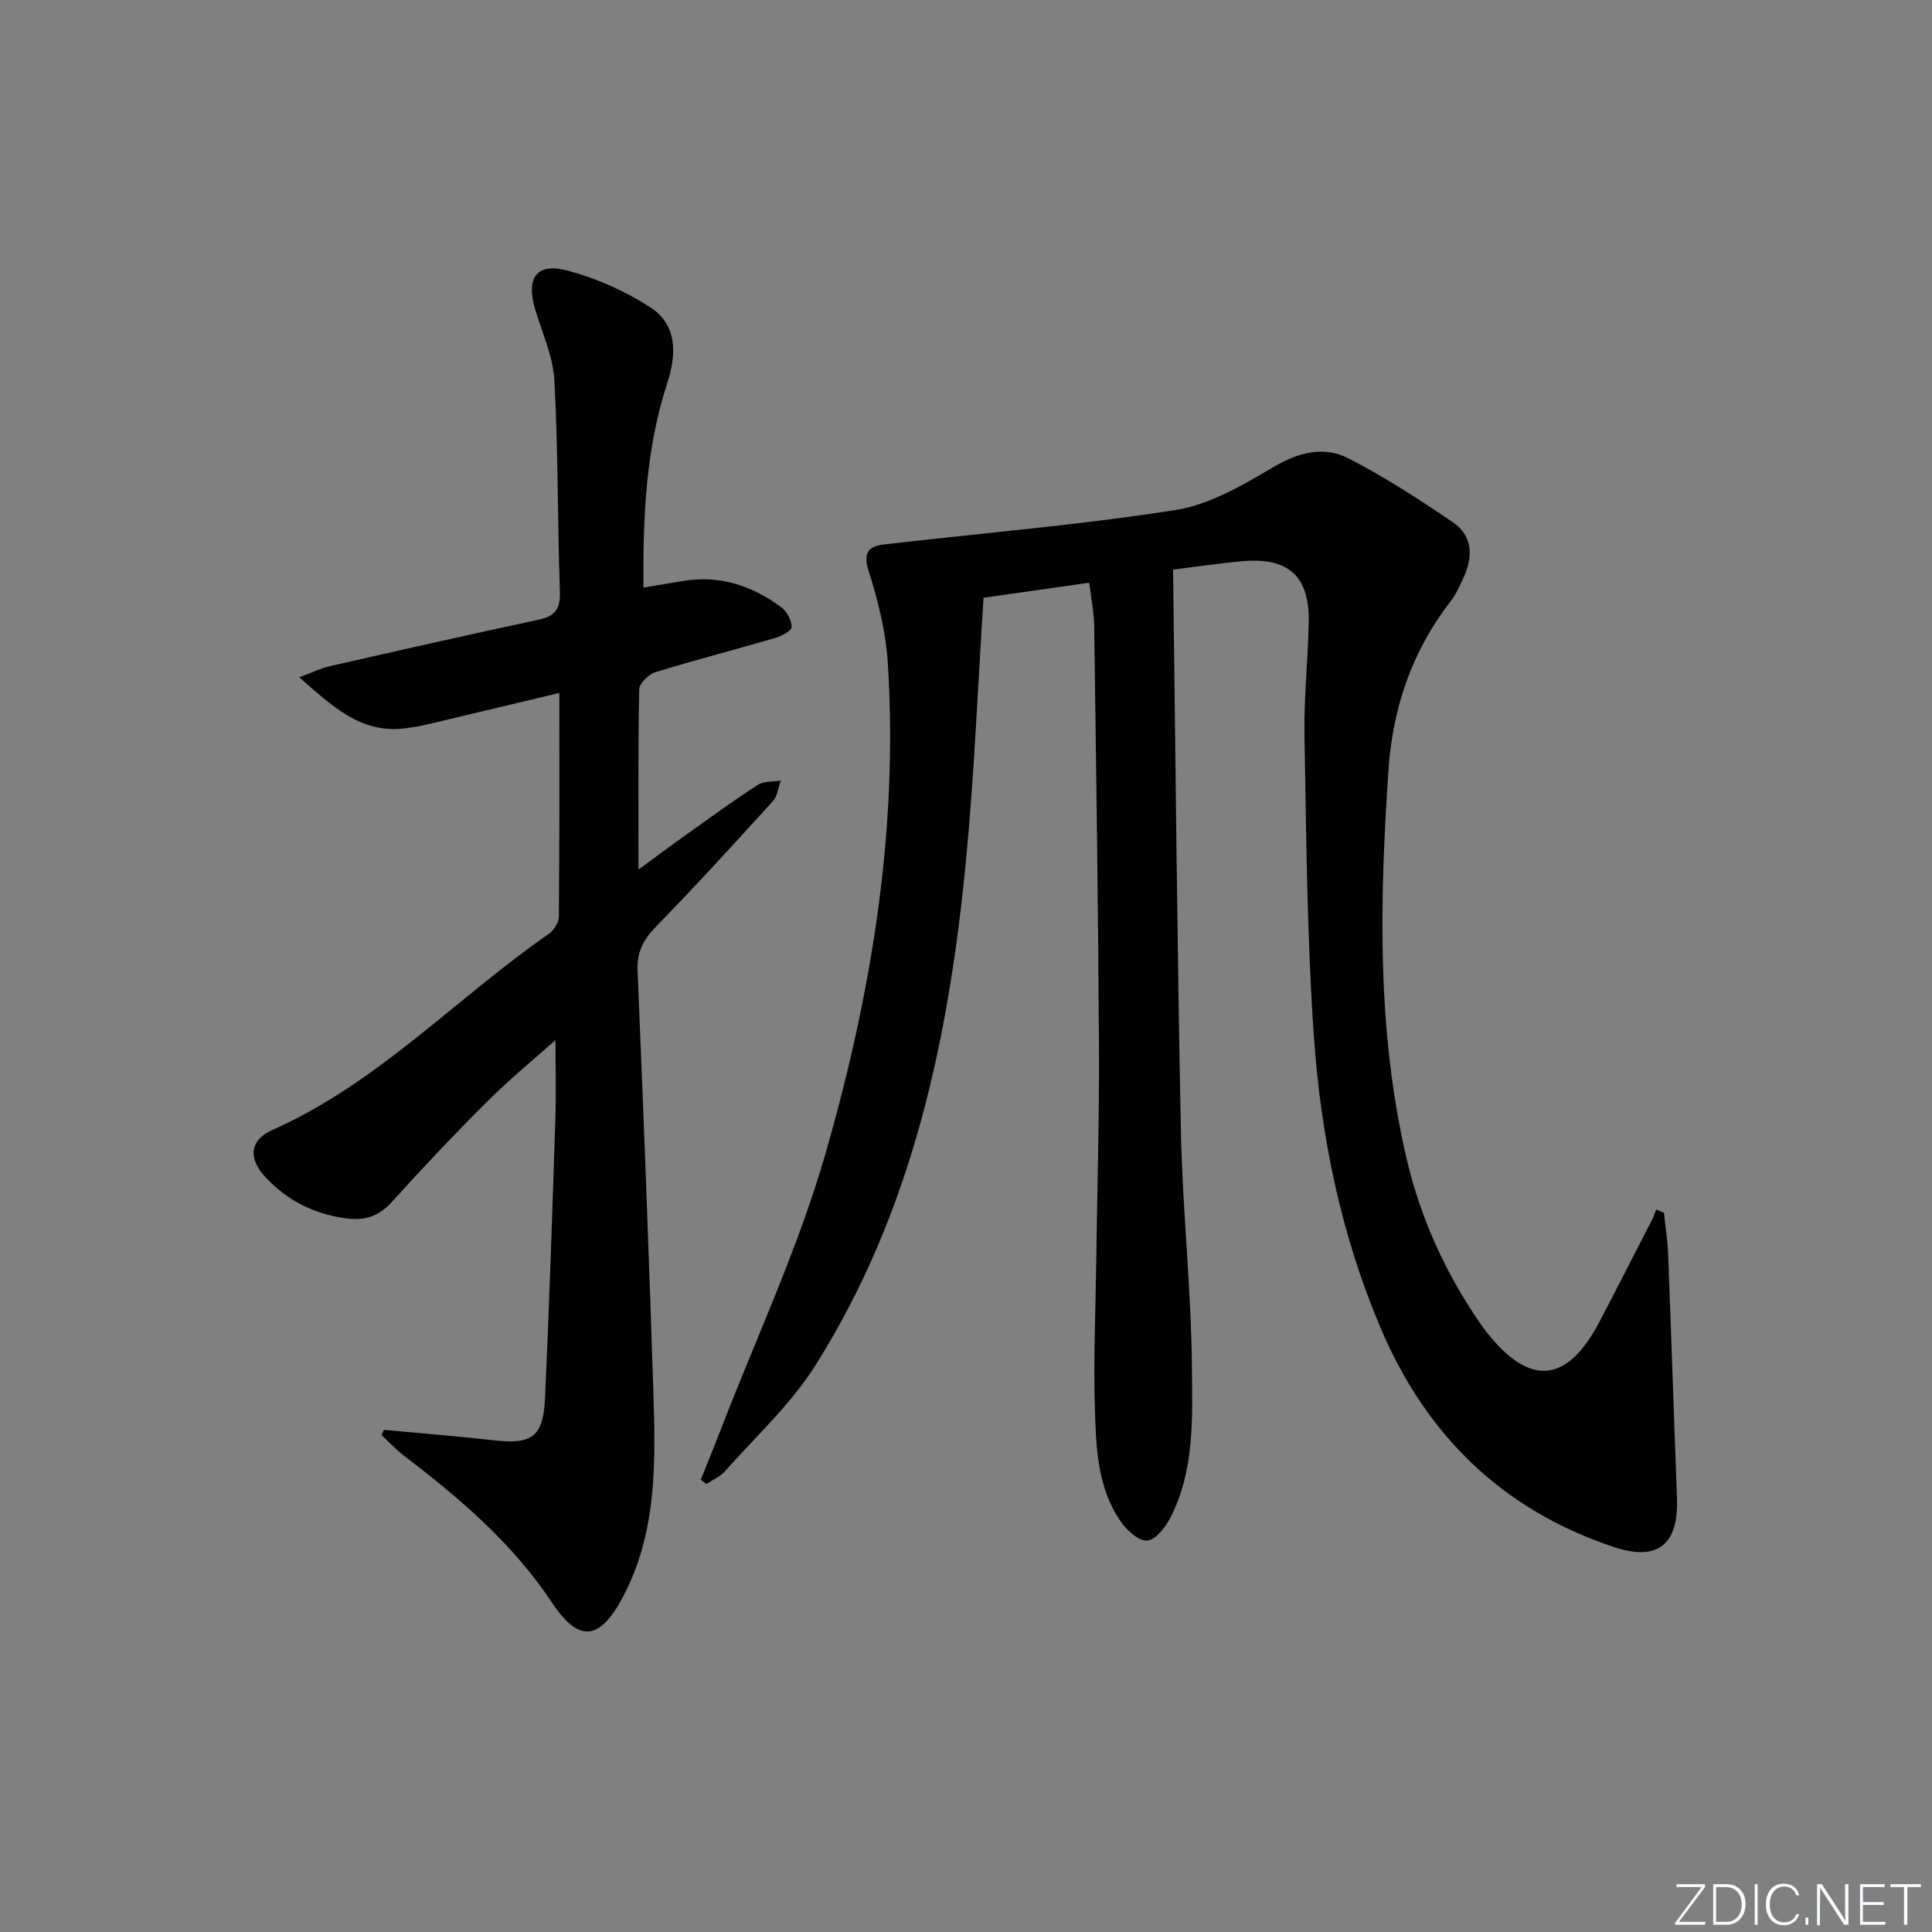
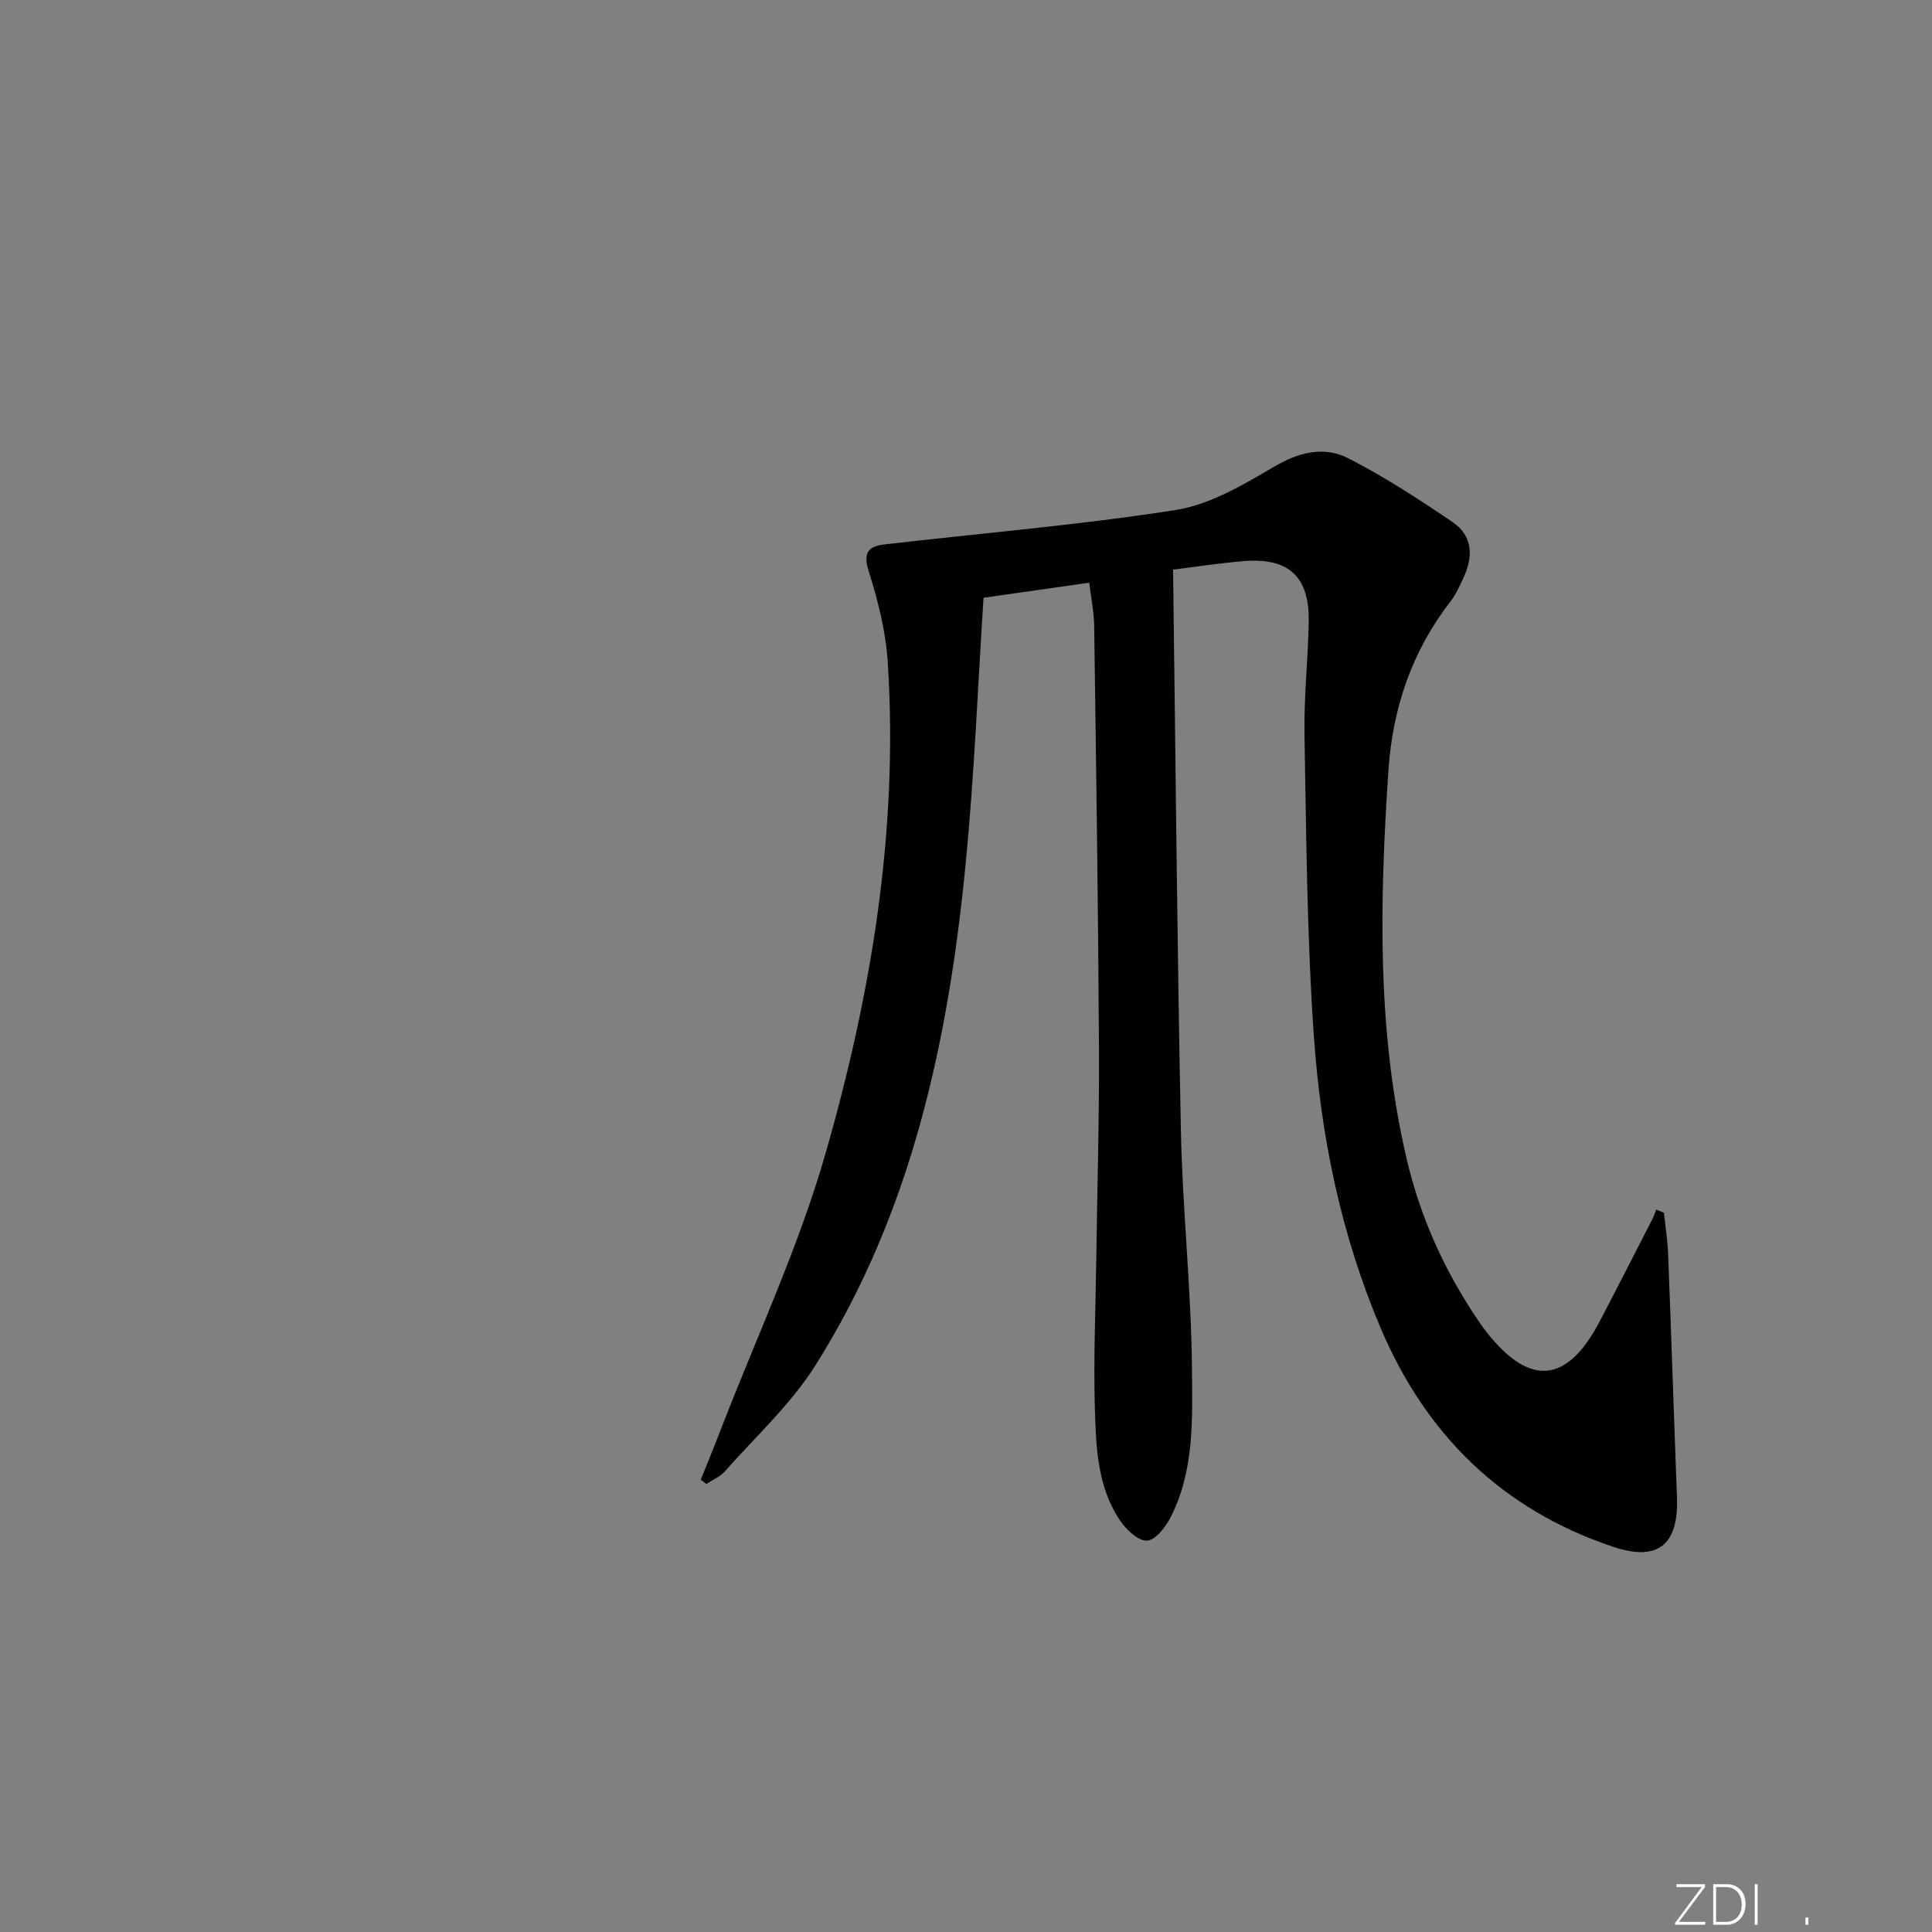
<svg xmlns="http://www.w3.org/2000/svg" enable-background="new 0 0 400 400" viewBox="0 0 400 400">
  <rect x="0" y="0" width="400" height="400" fill="#808080" stroke="none" />
  <g fill="#fafbfc">
    <path d="m346.9 398 5.4-7.3h-5.2v-.6h5.9v.6l-5.4 7.2h5.5l-.1.6h-6.2v-.5z" />
    <path d="m354.7 390.1h2.8c2.3 0 3.9 1.6 3.9 4.1s-1.6 4.3-3.9 4.3h-2.8zm.6 7.8h2c2.2 0 3.3-1.6 3.3-3.6 0-1.8-1-3.6-3.3-3.6h-2z" />
    <path d="m363.9 390.1v8.4h-.6v-8.4z" />
-     <path d="m372.5 396.3c-.4 1.3-1.4 2.3-3.2 2.3-2.4 0-3.7-1.9-3.7-4.3 0-2.3 1.2-4.3 3.7-4.3 1.8 0 2.9 1 3.2 2.4h-.6c-.4-1.1-1.1-1.8-2.5-1.8-2.1 0-3 1.9-3 3.7s.9 3.7 3 3.7c1.4 0 2.1-.7 2.5-1.7z" />
    <path d="m373.8 398.5v-1.5h.6v1.5z" />
-     <path d="m376.2 398.5v-8.4h1c1.3 2 4.4 6.7 4.9 7.6-.1-1.2-.1-2.4-.1-3.8v-3.8h.7v8.4h-.9c-1.2-1.9-4.4-6.8-5-7.7.1 1.1 0 2.3 0 3.9v3.9h-.6z" />
-     <path d="m390 394.4h-4.3v3.5h4.7l-.1.6h-5.2v-8.4h5.1v.6h-4.5v3.1h4.3z" />
-     <path d="m394.2 390.7h-2.8v-.6h6.3v.6h-2.8v7.8h-.7z" />
  </g>
  <path d="m225.52 120.64c-7.4 1.06-14.25 2.03-21.89 3.12-1.17 18.06-1.89 36.3-3.64 54.45-3.55 36.84-11.1 72.69-31.2 104.52-5.07 8.04-12.35 14.7-18.72 21.9-.99 1.12-2.53 1.75-3.81 2.61-.39-.29-.79-.58-1.18-.87 1.38-3.44 2.79-6.86 4.12-10.32 7.35-19.04 16.1-37.68 21.71-57.21 9.53-33.15 15.15-67.13 12.88-101.89-.42-6.35-2.05-12.74-3.98-18.84-1.22-3.88.22-5.04 3.28-5.39 20.11-2.34 40.33-4 60.31-7.13 7.08-1.11 13.93-5.17 20.29-8.91 5.23-3.08 10.42-4.39 15.54-1.76 7.47 3.84 14.58 8.46 21.54 13.19 4.2 2.86 4.26 7.23 2.18 11.61-.78 1.65-1.53 3.38-2.64 4.8-8 10.32-11.98 22.08-12.85 35.01-1.81 26.94-2.44 53.85 3.77 80.4 2.83 12.1 7.88 23.28 14.88 33.56.47.69.94 1.38 1.45 2.03 9.05 11.65 16.83 11.04 23.62-1.91 3.7-7.06 7.32-14.18 10.96-21.27.31-.61.51-1.27.76-1.91.53.22 1.07.44 1.6.66.3 2.86.76 5.71.87 8.58.65 16.78 1.19 33.57 1.83 50.36.37 9.77-3.94 13.34-13.22 10.22-22.96-7.7-38.74-23.13-48.16-45.35-8.2-19.33-12.36-39.67-13.8-60.41-1.44-20.72-1.56-41.55-1.94-62.34-.14-7.8.74-15.61.88-23.42.16-9.39-4.18-13.35-13.6-12.55-4.93.42-9.84 1.18-14.49 1.75.52 39.03.84 77.59 1.62 116.15.33 16.45 2.15 32.87 2.29 49.31.09 10.35.53 21.07-4.43 30.76-1.03 2.01-3.09 4.69-4.84 4.82-1.76.13-4.25-2.17-5.52-4.03-4.84-7.04-5.07-15.37-5.31-23.47-.29-9.98.14-19.98.28-29.98.2-14.98.65-29.96.57-44.94-.16-28.97-.59-57.95-.99-86.92-.03-2.76-.61-5.54-1.02-8.99z" fill="#010000" />
-   <path d="m79.47 296.04c7.55.71 15.12 1.29 22.65 2.15 8.05.92 10.35-.62 10.73-8.81.87-19.11 1.5-38.23 2.12-57.35.19-5.92.03-11.85.03-16.68-4.25 3.79-9.32 7.93-13.93 12.52-6.84 6.81-13.49 13.83-19.96 21-2.66 2.94-5.57 3.88-9.31 3.4-6.7-.86-12.38-3.71-16.94-8.66-3.54-3.85-3.12-7.6 1.53-9.66 21.82-9.68 38.01-27.27 57.22-40.59 1.05-.73 2.09-2.37 2.1-3.59.14-15.14.09-30.28.09-46.31-7.4 1.77-14.25 3.43-21.1 5.03-3.71.86-7.42 1.94-11.19 2.34-8.89.94-14.69-4.58-21.55-10.61 2.76-1.02 4.46-1.87 6.26-2.28 14.38-3.27 28.77-6.53 43.2-9.62 3.34-.71 4.62-2.07 4.5-5.68-.5-14.63-.34-29.28-1.14-43.89-.27-4.99-2.57-9.89-4.01-14.81-1.89-6.43.33-9.61 6.71-7.92 5.97 1.58 11.9 4.21 17.09 7.56 5.69 3.66 5.53 9.76 3.58 15.74-4.46 13.63-5.04 27.68-4.94 42.34 2.92-.49 5.45-.9 7.98-1.34 7.7-1.35 14.5.91 20.59 5.43 1.15.85 2.1 2.67 2.12 4.06.01.75-2.04 1.87-3.32 2.25-8.28 2.42-16.64 4.57-24.89 7.11-1.4.43-3.32 2.32-3.35 3.57-.25 12.12-.15 24.26-.15 37.29 3.65-2.67 6.77-5 9.94-7.26 4.88-3.47 9.72-7.01 14.75-10.26 1.26-.81 3.17-.63 4.78-.9-.53 1.44-.69 3.22-1.65 4.27-7.95 8.75-15.92 17.48-24.17 25.94-2.62 2.69-4 5.25-3.84 9.1 1.21 29.09 2.35 58.18 3.27 87.28.46 14.48.8 29.02-6.3 42.43-4.74 8.95-9.07 9.63-14.64 1.24-8.18-12.32-19.1-21.65-30.66-30.45-1.67-1.27-3.11-2.85-4.66-4.29.16-.36.31-.72.46-1.09z" fill="#010000" />
</svg>